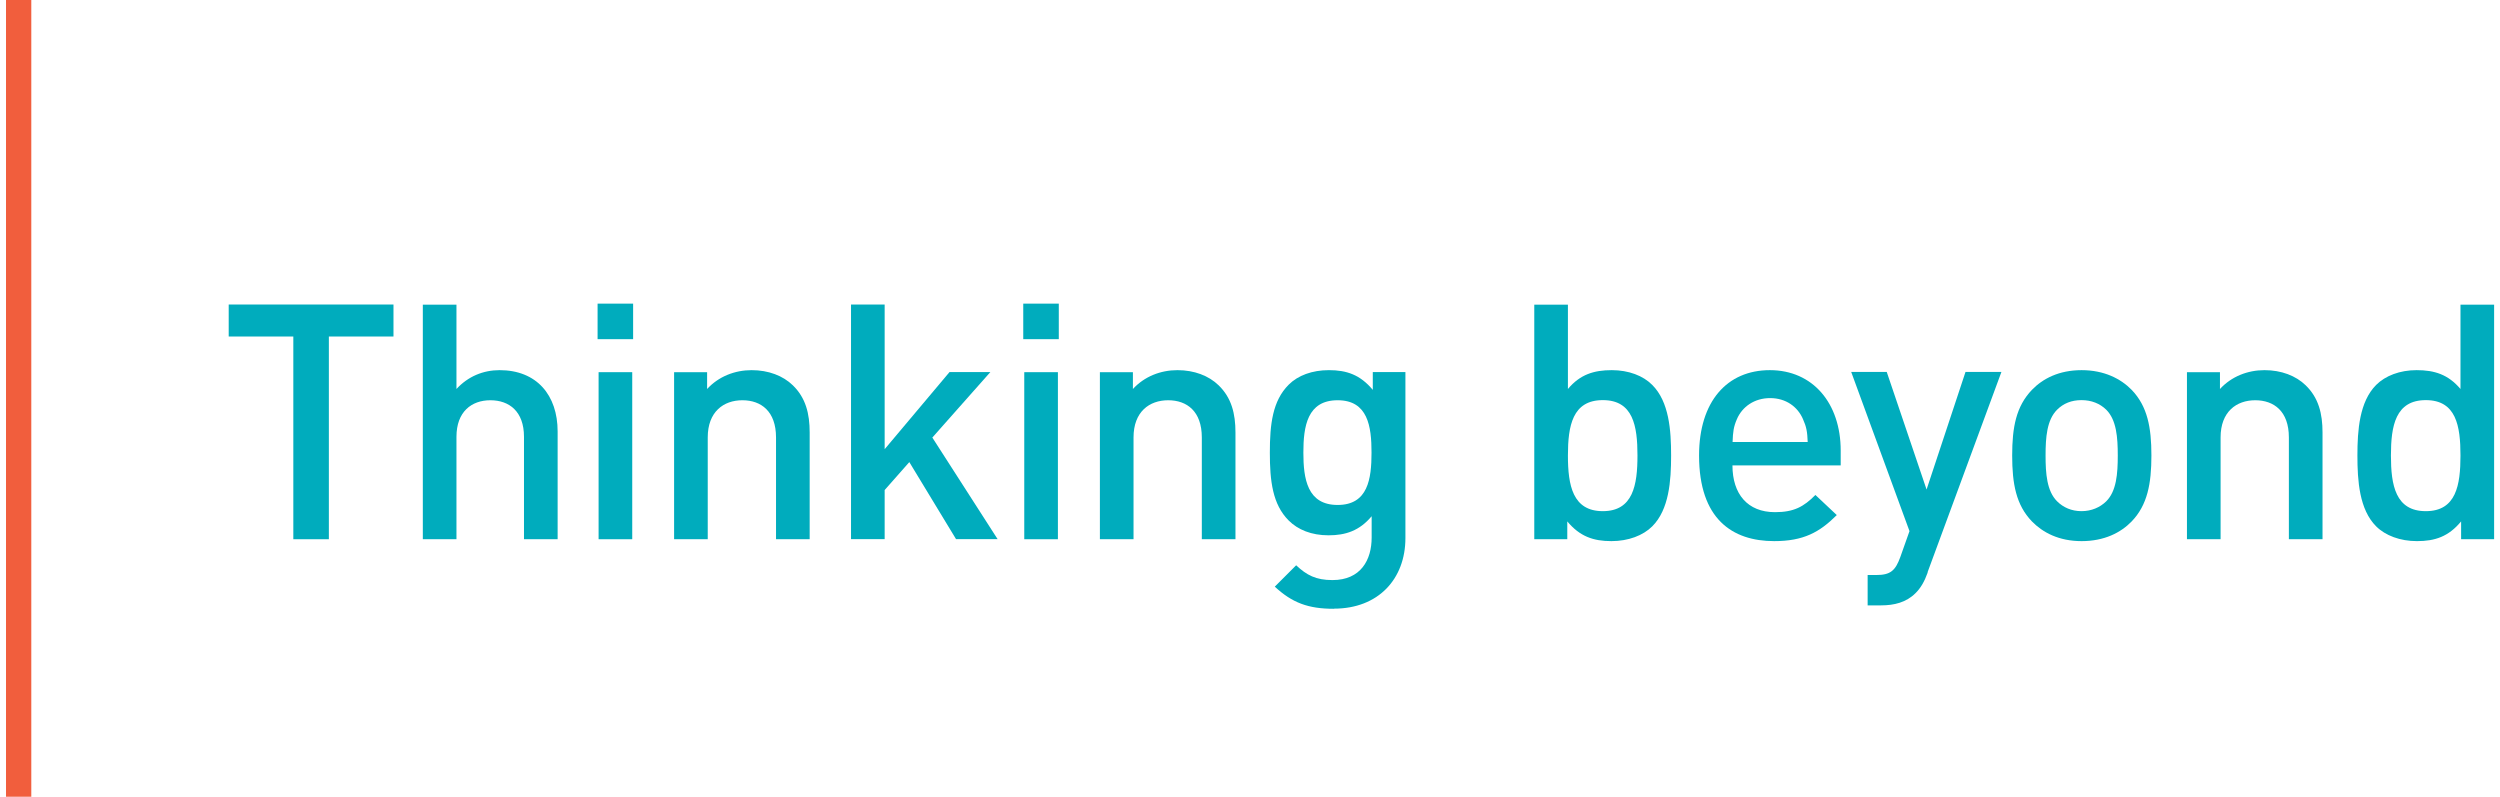
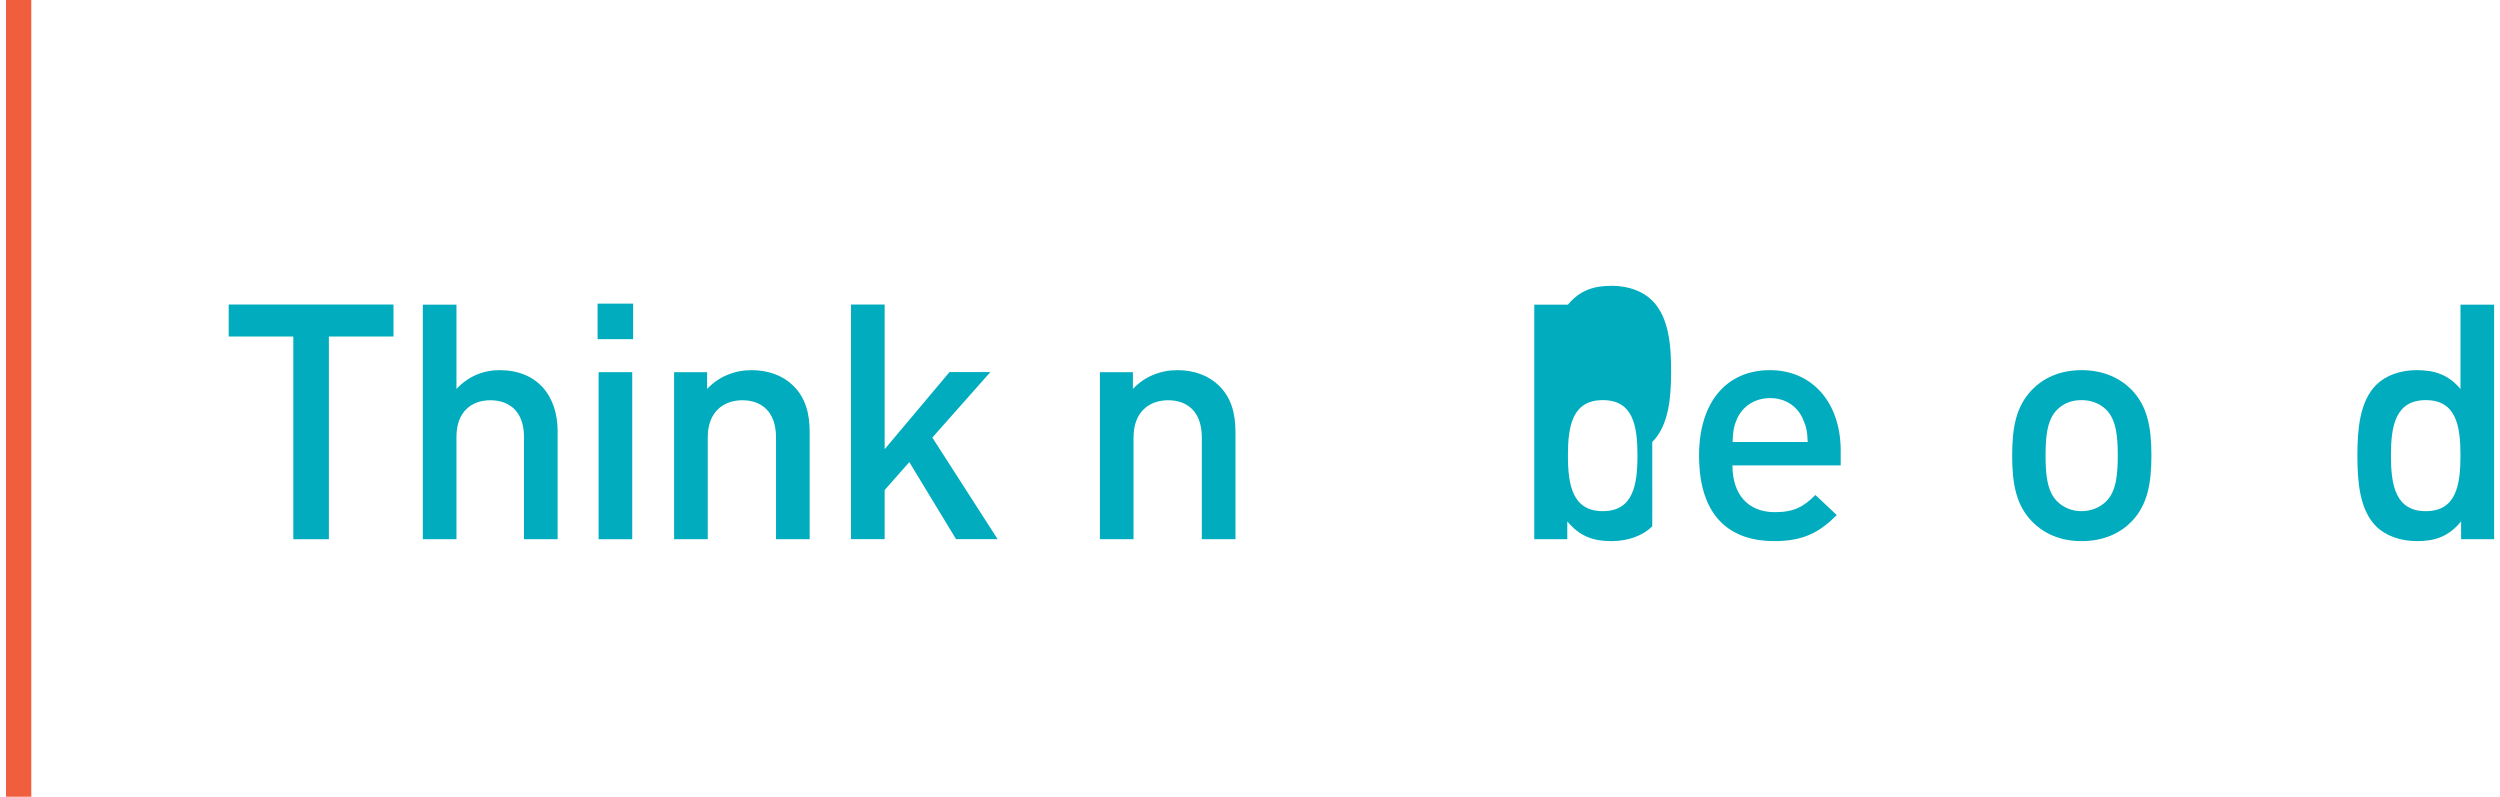
<svg xmlns="http://www.w3.org/2000/svg" id="Layer_1" data-name="Layer 1" width="2.73in" height=".87in" viewBox="0 0 196.74 63">
  <defs>
    <style>
      .cls-1 {
        fill: #00acbd;
        stroke-width: 0px;
      }

      .cls-2 {
        fill: none;
        stroke: #f15e3d;
        stroke-width: 2px;
      }
    </style>
  </defs>
  <g>
    <g>
      <path class="cls-1" d="m25.53,26.61v16.03h-2.81v-16.03h-5.11v-2.53h13.03v2.53h-5.11Z" />
      <path class="cls-1" d="m40.96,42.64v-8.1c0-2.01-1.17-2.89-2.66-2.89s-2.68.91-2.68,2.89v8.1h-2.66v-18.55h2.66v6.67c.91-.99,2.11-1.49,3.41-1.49,2.94,0,4.59,1.98,4.59,4.85v8.52h-2.66Z" />
      <path class="cls-1" d="m46.78,26.82v-2.81h2.81v2.81h-2.81Zm.08,15.82v-13.21h2.66v13.21h-2.66Z" />
      <path class="cls-1" d="m60.89,42.64v-8.05c0-2.06-1.17-2.94-2.66-2.94s-2.74.91-2.74,2.94v8.05h-2.66v-13.21h2.61v1.33c.91-.99,2.19-1.49,3.52-1.49s2.48.44,3.26,1.2c1.02.99,1.33,2.24,1.33,3.73v8.44h-2.66Z" />
      <path class="cls-1" d="m75.13,42.64l-3.7-6.1-1.95,2.21v3.88h-2.66v-18.55h2.66v11.44l5.13-6.1h3.23l-4.59,5.18,5.16,8.03h-3.28Z" />
-       <path class="cls-1" d="m80.44,26.82v-2.81h2.81v2.81h-2.81Zm.08,15.82v-13.21h2.66v13.21h-2.66Z" />
      <path class="cls-1" d="m94.56,42.64v-8.05c0-2.06-1.17-2.94-2.66-2.94s-2.74.91-2.74,2.94v8.05h-2.66v-13.21h2.61v1.33c.91-.99,2.19-1.49,3.52-1.49s2.48.44,3.26,1.2c1.02.99,1.33,2.24,1.33,3.73v8.44h-2.66Z" />
-       <path class="cls-1" d="m104.99,48.14c-2.01,0-3.28-.47-4.66-1.75l1.69-1.69c.83.78,1.56,1.17,2.87,1.17,2.24,0,3.1-1.59,3.1-3.36v-1.69c-.96,1.15-2.06,1.51-3.41,1.51s-2.42-.44-3.15-1.17c-1.28-1.28-1.49-3.13-1.49-5.37s.21-4.09,1.49-5.37c.73-.73,1.85-1.15,3.18-1.15,1.41,0,2.48.37,3.47,1.56v-1.41h2.58v13.13c0,3.23-2.14,5.58-5.65,5.58Zm.31-16.49c-2.4,0-2.71,2.06-2.71,4.14s.31,4.14,2.71,4.14,2.68-2.06,2.68-4.14-.29-4.14-2.68-4.14Z" />
    </g>
    <g>
-       <path class="cls-1" d="m130.18,41.62c-.73.73-1.9,1.17-3.23,1.17-1.43,0-2.5-.37-3.49-1.56v1.41h-2.61v-18.55h2.66v6.67c.96-1.15,2.06-1.49,3.47-1.49,1.33,0,2.48.44,3.2,1.17,1.33,1.33,1.49,3.57,1.49,5.58s-.16,4.27-1.49,5.6Zm-3.91-9.98c-2.4,0-2.76,2.03-2.76,4.38s.37,4.4,2.76,4.4,2.74-2.06,2.74-4.4-.34-4.38-2.74-4.38Z" />
+       <path class="cls-1" d="m130.18,41.62c-.73.73-1.9,1.17-3.23,1.17-1.43,0-2.5-.37-3.49-1.56v1.41h-2.61v-18.55h2.66c.96-1.15,2.06-1.49,3.47-1.49,1.33,0,2.48.44,3.2,1.17,1.33,1.33,1.49,3.57,1.49,5.58s-.16,4.27-1.49,5.6Zm-3.91-9.98c-2.4,0-2.76,2.03-2.76,4.38s.37,4.4,2.76,4.4,2.74-2.06,2.74-4.4-.34-4.38-2.74-4.38Z" />
      <path class="cls-1" d="m136.52,36.8c0,2.27,1.2,3.7,3.36,3.7,1.49,0,2.27-.42,3.2-1.36l1.69,1.59c-1.36,1.36-2.63,2.06-4.95,2.06-3.31,0-5.94-1.75-5.94-6.77,0-4.27,2.21-6.75,5.6-6.75s5.6,2.61,5.6,6.36v1.17h-8.57Zm5.58-3.65c-.42-.99-1.36-1.67-2.6-1.67s-2.21.68-2.63,1.67c-.26.6-.31.99-.34,1.8h5.94c-.03-.81-.1-1.2-.37-1.8Z" />
-       <path class="cls-1" d="m151.96,45.27c-.26.73-.57,1.25-.97,1.64-.73.73-1.69.96-2.71.96h-1.07v-2.4h.68c1.12,0,1.51-.34,1.9-1.41l.73-2.06-4.61-12.59h2.81l3.15,9.3,3.08-9.3h2.84l-5.84,15.84Z" />
      <path class="cls-1" d="m168.09,41.23c-.86.89-2.16,1.56-3.96,1.56s-3.07-.68-3.93-1.56c-1.25-1.3-1.56-2.97-1.56-5.21s.31-3.88,1.56-5.19c.86-.89,2.14-1.56,3.93-1.56s3.1.68,3.96,1.56c1.25,1.3,1.56,2.97,1.56,5.19s-.31,3.91-1.56,5.21Zm-2.01-8.83c-.5-.49-1.17-.76-1.96-.76s-1.43.26-1.93.76c-.81.81-.91,2.19-.91,3.62s.1,2.81.91,3.62c.49.49,1.15.78,1.93.78s1.46-.29,1.96-.78c.81-.81.91-2.19.91-3.62s-.1-2.81-.91-3.62Z" />
-       <path class="cls-1" d="m180.52,42.64v-8.05c0-2.06-1.17-2.94-2.66-2.94s-2.74.91-2.74,2.94v8.05h-2.66v-13.21h2.61v1.33c.91-.99,2.19-1.49,3.52-1.49s2.48.44,3.26,1.2c1.02.99,1.33,2.24,1.33,3.73v8.44h-2.66Z" />
      <path class="cls-1" d="m194.14,42.64v-1.41c-.99,1.2-2.06,1.56-3.49,1.56-1.33,0-2.5-.44-3.23-1.17-1.33-1.33-1.48-3.6-1.48-5.6s.16-4.25,1.48-5.58c.73-.73,1.88-1.17,3.2-1.17,1.41,0,2.5.34,3.47,1.49v-6.67h2.66v18.55h-2.6Zm-2.79-11c-2.4,0-2.76,2.03-2.76,4.38s.36,4.4,2.76,4.4,2.74-2.06,2.74-4.4-.34-4.38-2.74-4.38Z" />
    </g>
  </g>
  <line id="Line_273" data-name="Line 273" class="cls-2" x1="1" x2="1" y2="63" />
</svg>